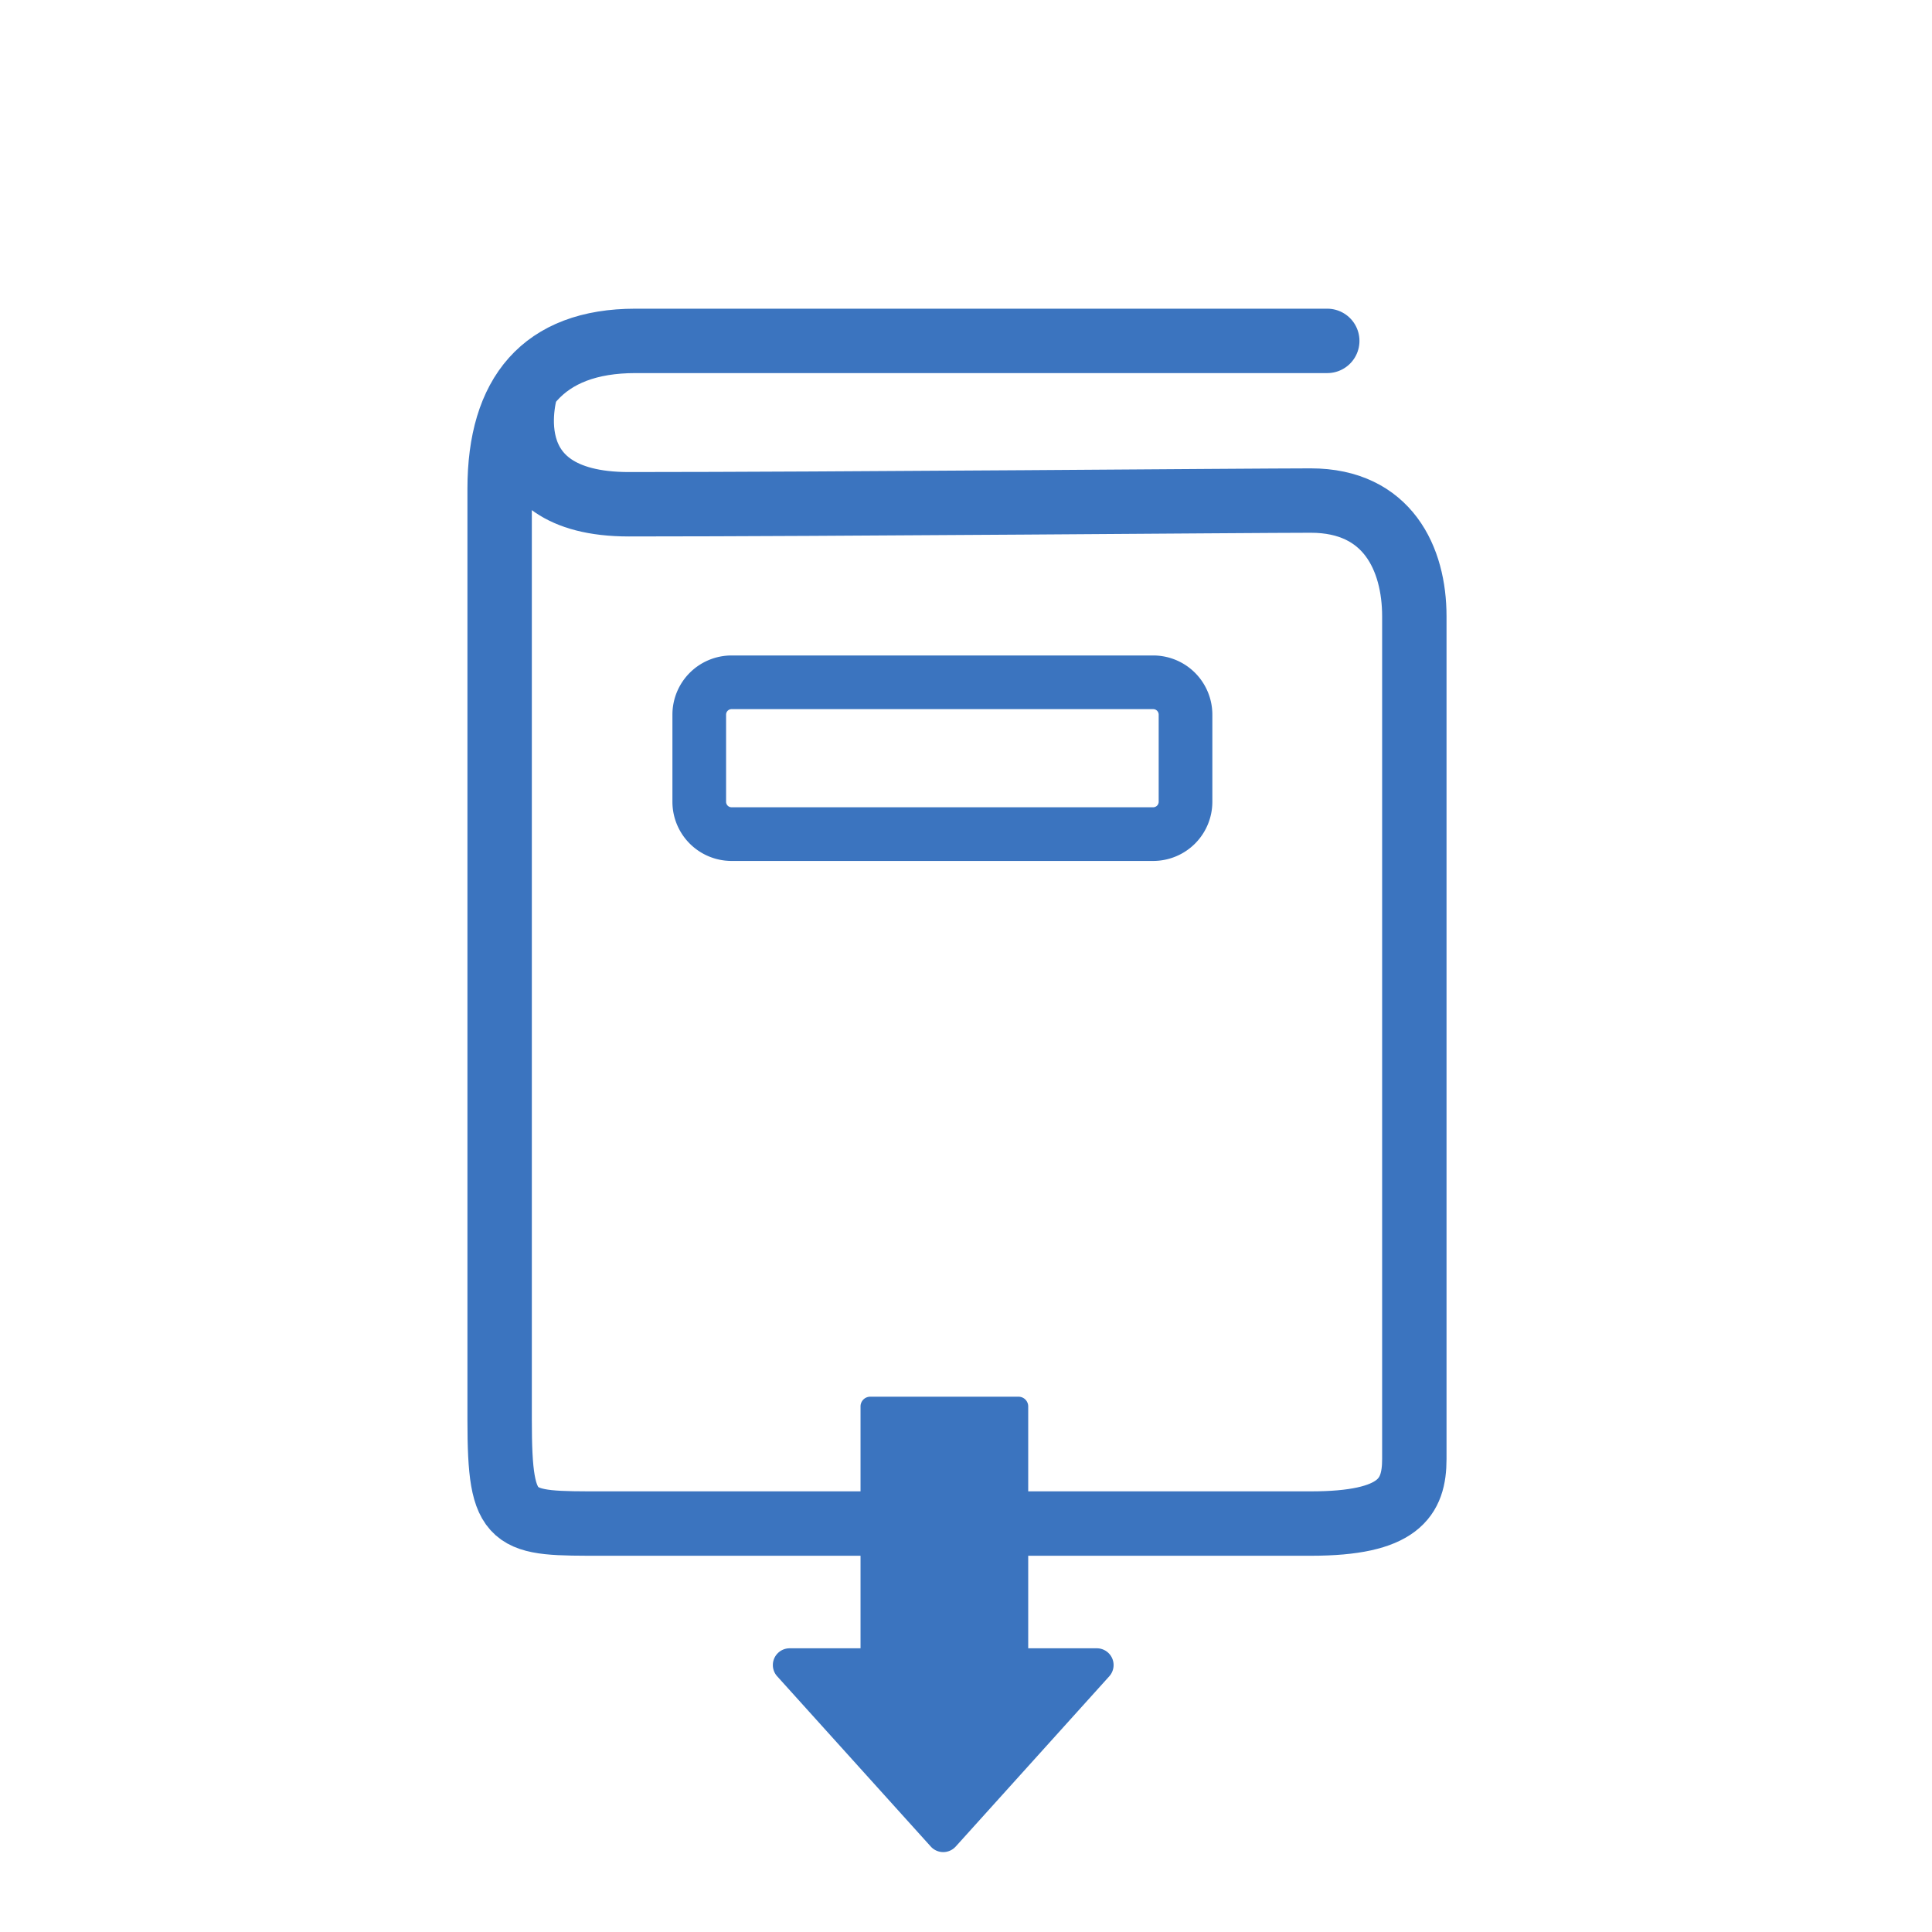
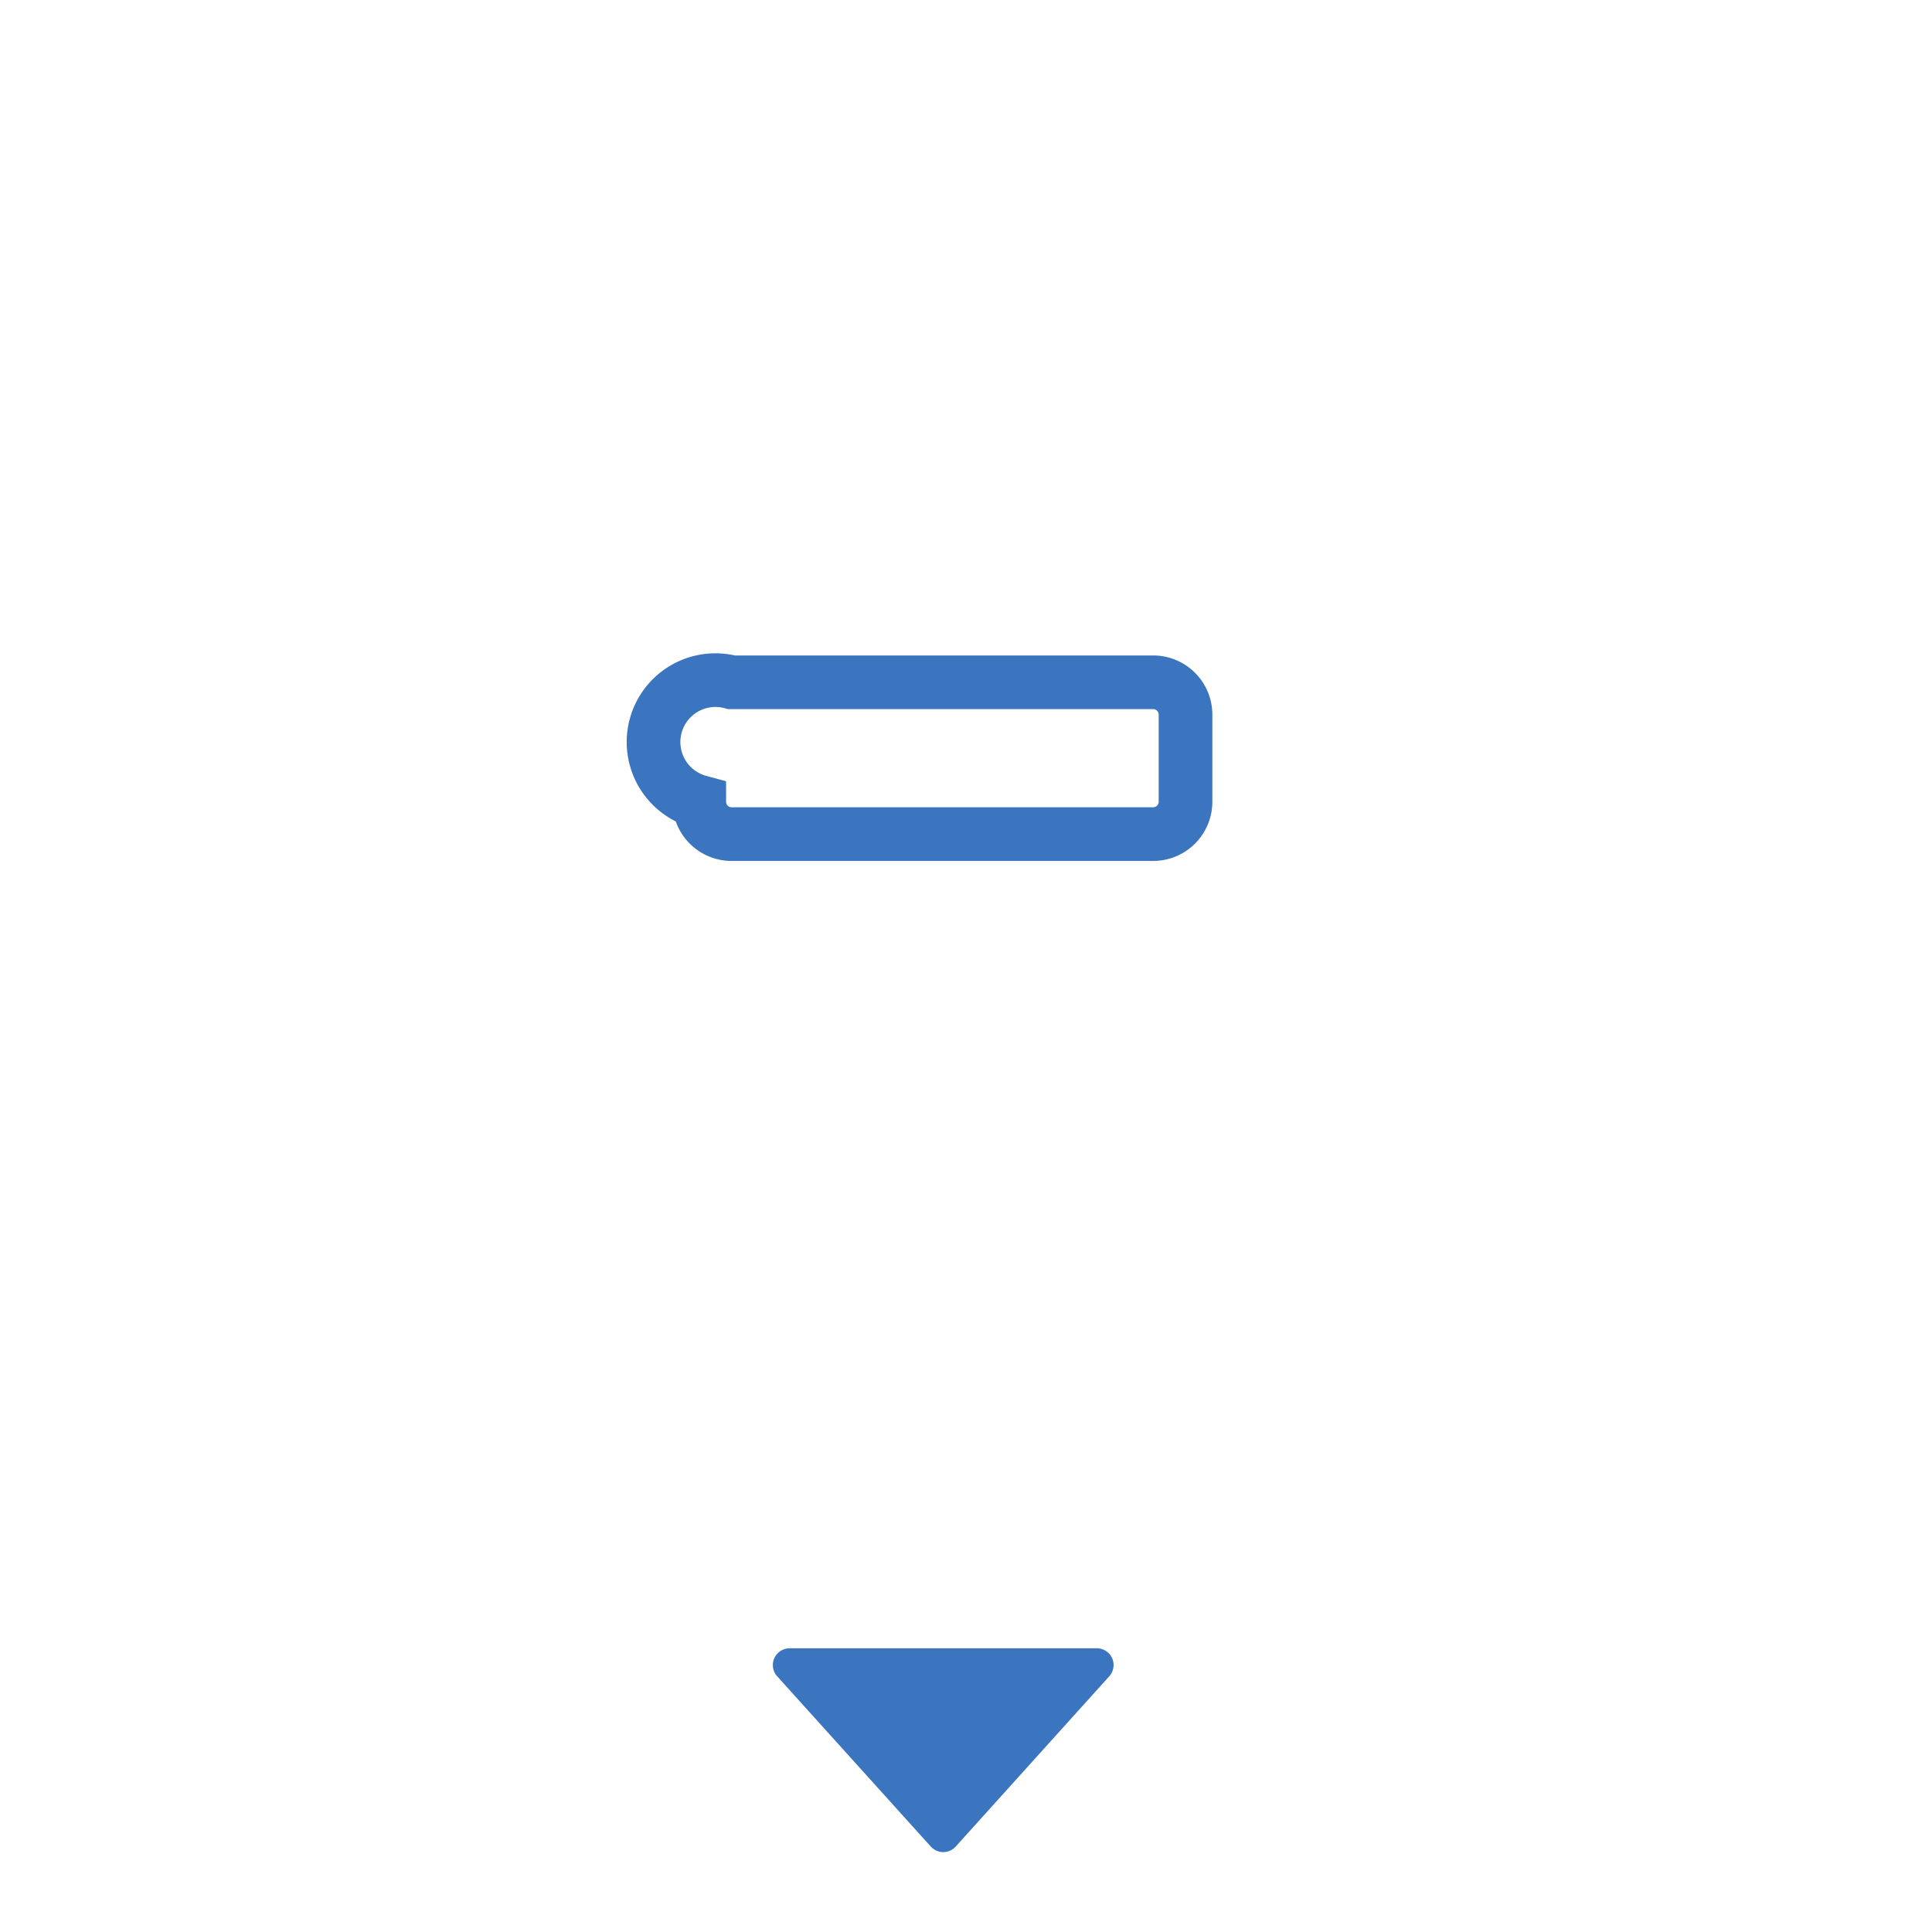
<svg xmlns="http://www.w3.org/2000/svg" width="90" height="90" viewBox="0 0 90 90">
  <g id="large_icon" data-name="large icon" transform="translate(0.215 0.191)">
    <circle id="Ellipse_4" data-name="Ellipse 4" cx="45" cy="45" r="45" transform="translate(-0.215 -0.191)" fill="none" opacity="0.502" />
    <g id="guide-download" transform="translate(22.785 15.414)">
      <g id="Group_1557" data-name="Group 1557">
-         <path id="Path_3411" data-name="Path 3411" d="M1.754,2.657s-1.8,5.453,4.764,5.453c9.363,0,29.053-.172,31.77-.172,3.583,0,4.822,2.719,4.822,5.391V52.58c0,1.809-.717,3.013-4.822,3.013H5.322C1.05,55.593.5,55.66.5,50.771V7.384C.5,2.976,2.522.5,6.827.5H39.054" transform="translate(-0.225 -0.225)" fill="none" stroke="#3b74bf" stroke-linecap="round" stroke-miterlimit="10" stroke-width="3" />
-         <path id="Rectangle_838" data-name="Rectangle 838" d="M1.507,0H21.145a1.507,1.507,0,0,1,1.507,1.507V5.565a1.507,1.507,0,0,1-1.507,1.507H1.506A1.506,1.506,0,0,1,0,5.566V1.507A1.507,1.507,0,0,1,1.507,0Z" transform="translate(9.574 16.179)" fill="none" stroke="#3b74bf" stroke-linecap="round" stroke-miterlimit="10" stroke-width="2.5" />
+         <path id="Rectangle_838" data-name="Rectangle 838" d="M1.507,0H21.145a1.507,1.507,0,0,1,1.507,1.507V5.565a1.507,1.507,0,0,1-1.507,1.507H1.506A1.506,1.506,0,0,1,0,5.566A1.507,1.507,0,0,1,1.507,0Z" transform="translate(9.574 16.179)" fill="none" stroke="#3b74bf" stroke-linecap="round" stroke-miterlimit="10" stroke-width="2.5" />
      </g>
      <g id="Group_1558" data-name="Group 1558">
-         <path id="Path_3412" data-name="Path 3412" d="M38.374,104.591H31.465a.451.451,0,0,1-.451-.451V90.225a.452.452,0,0,1,.451-.452h6.909a.452.452,0,0,1,.451.452V104.14a.451.451,0,0,1-.451.451" transform="translate(-13.927 -40.314)" fill="#3b74bf" />
        <path id="Path_3414" data-name="Path 3414" d="M8.52,9.236,15.678,1.3A.781.781,0,0,0,15.1,0H.782A.781.781,0,0,0,.2,1.3L7.36,9.236a.781.781,0,0,0,1.159,0" transform="translate(13 61.179)" fill="#3b74bf" />
      </g>
    </g>
  </g>
</svg>